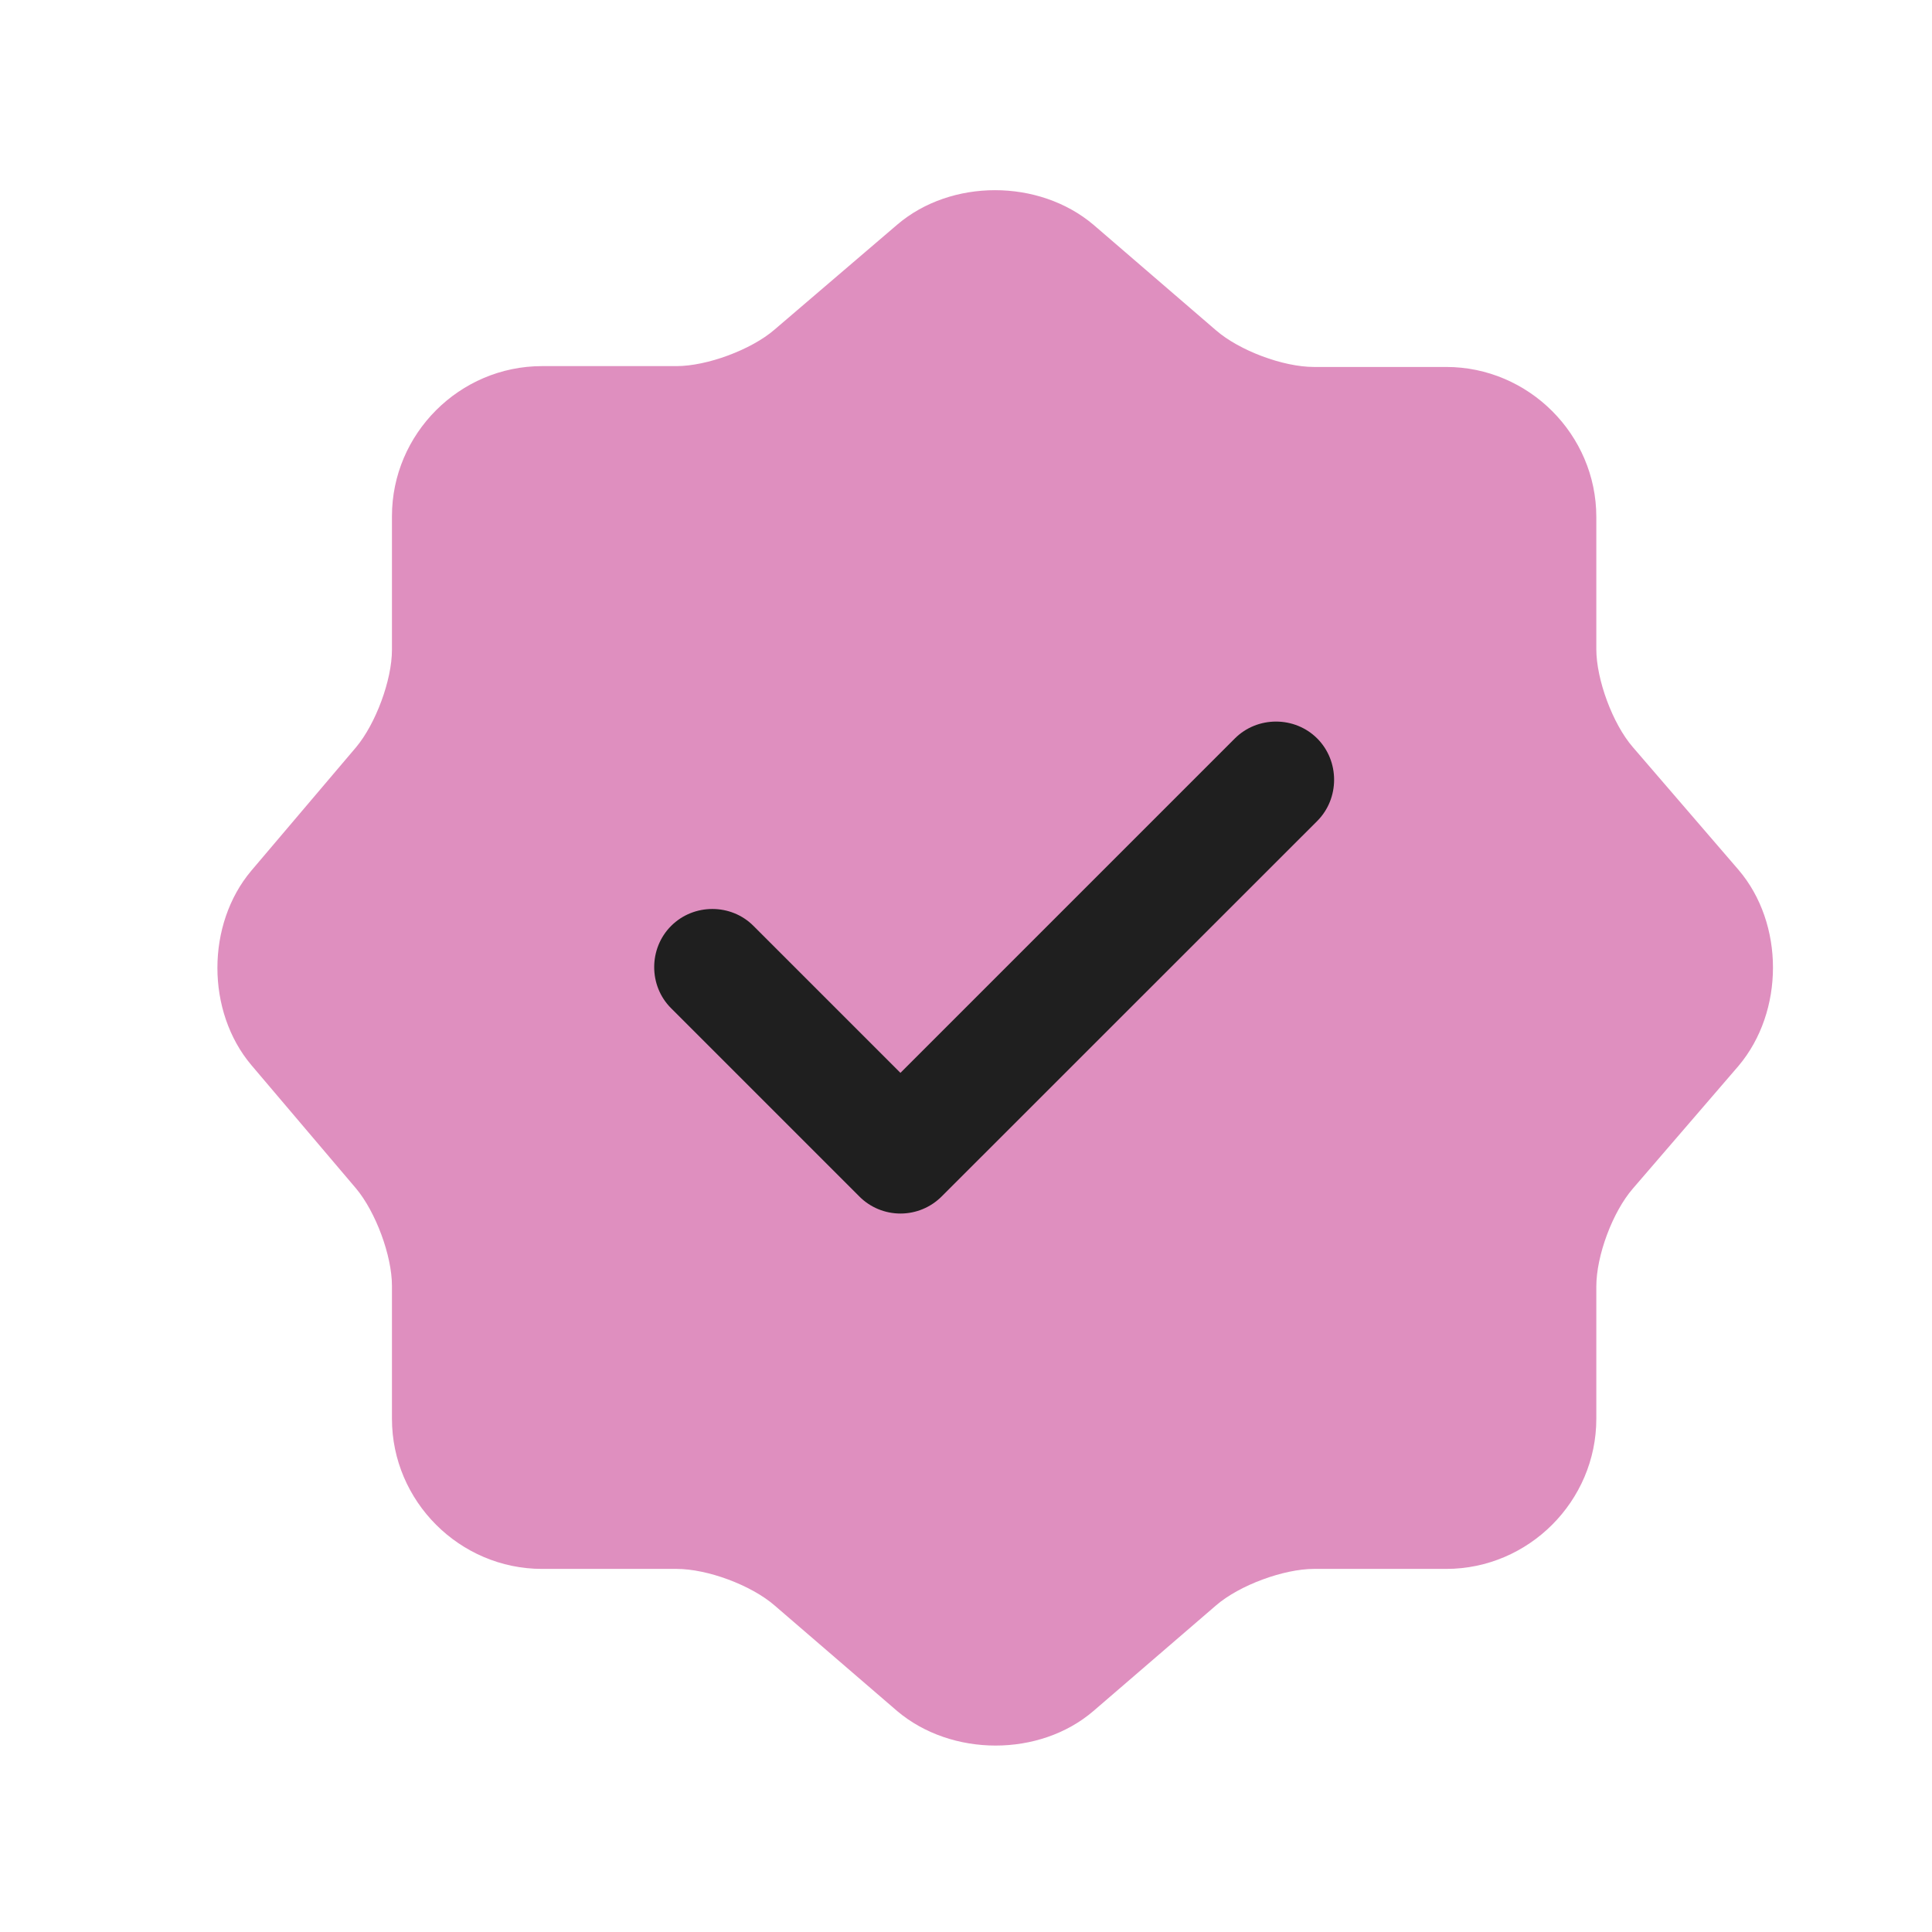
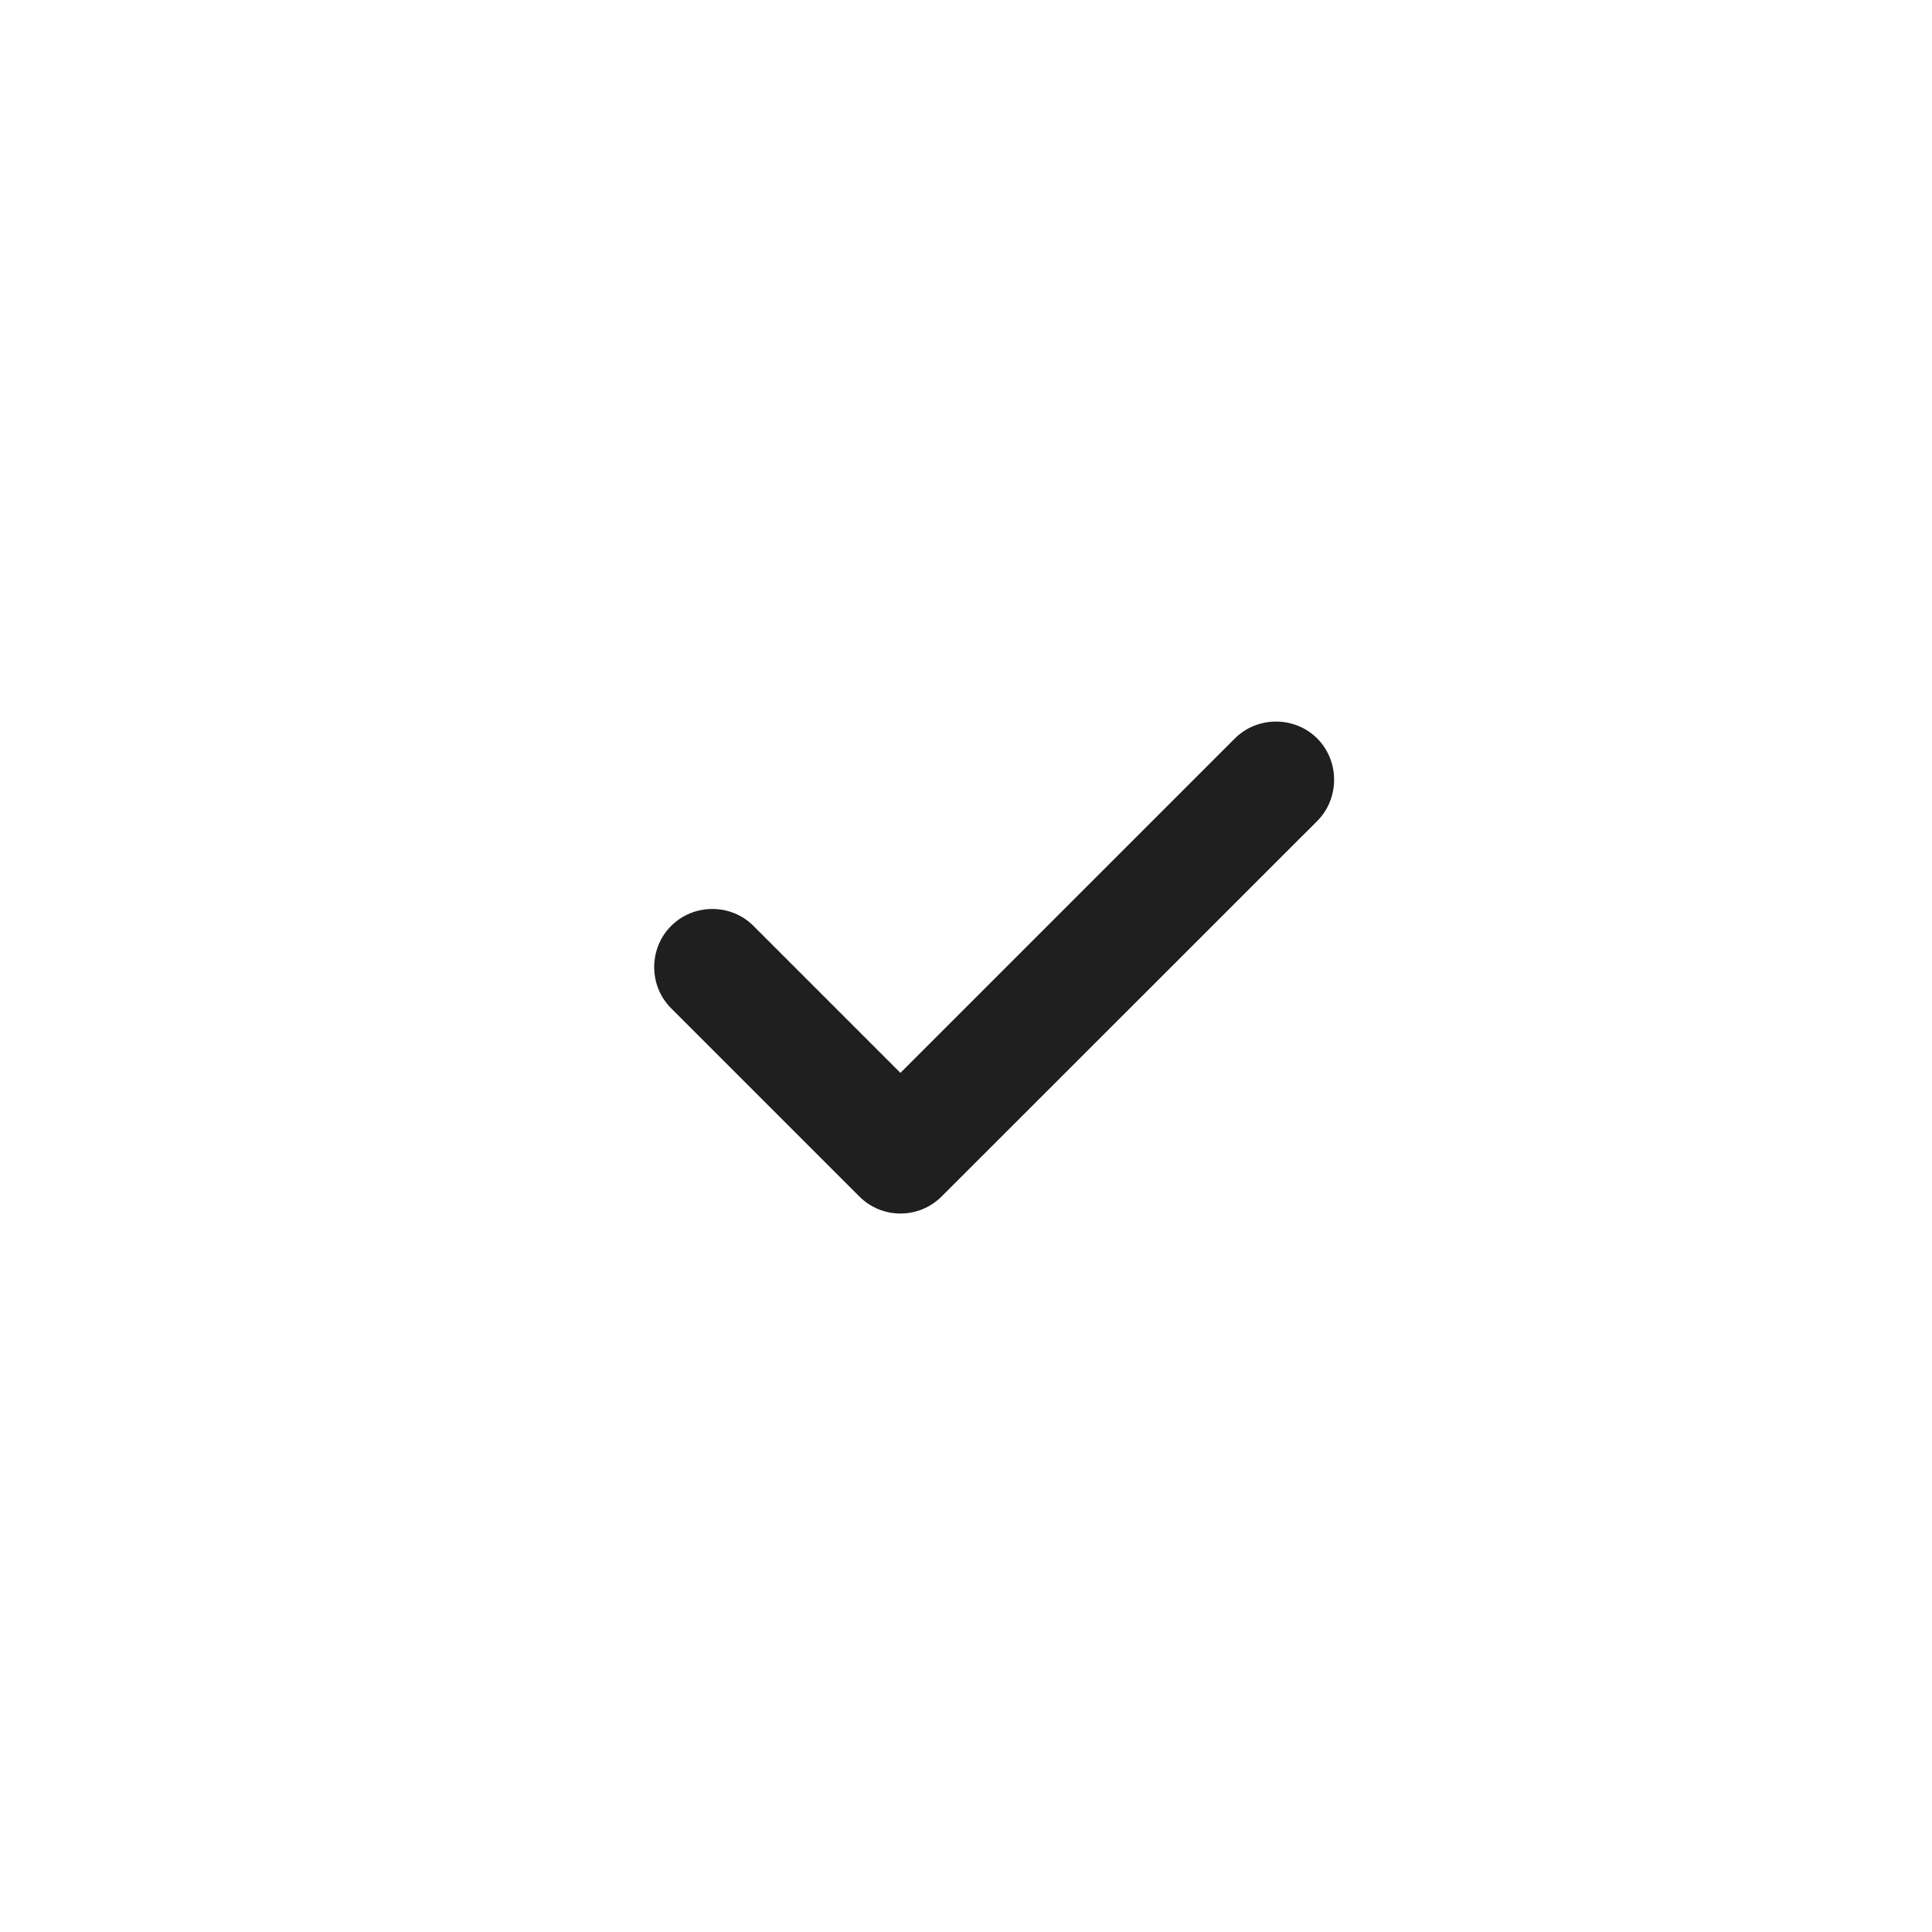
<svg xmlns="http://www.w3.org/2000/svg" width="16" height="16" viewBox="0 0 16 16" fill="none">
-   <path d="M7.431 1.86C7.876 1.48 8.603 1.48 9.054 1.86L10.071 2.736C10.264 2.903 10.625 3.039 10.882 3.039H11.977C12.659 3.039 13.22 3.599 13.22 4.281V5.376C13.22 5.627 13.355 5.994 13.522 6.187L14.398 7.204C14.778 7.649 14.778 8.376 14.398 8.827L13.522 9.844C13.355 10.037 13.22 10.398 13.22 10.655V11.75C13.22 12.432 12.659 12.993 11.977 12.993H10.882C10.631 12.993 10.264 13.128 10.071 13.295L9.054 14.171C8.61 14.551 7.882 14.551 7.431 14.171L6.414 13.295C6.221 13.128 5.86 12.993 5.603 12.993H4.489C3.806 12.993 3.246 12.432 3.246 11.75V10.649C3.246 10.398 3.111 10.037 2.95 9.844L2.081 8.82C1.707 8.376 1.707 7.655 2.081 7.211L2.95 6.187C3.111 5.994 3.246 5.633 3.246 5.382V4.275C3.246 3.592 3.806 3.032 4.489 3.032H5.603C5.854 3.032 6.221 2.897 6.414 2.73L7.431 1.86Z" fill="#DF8FBF" />
  <path d="M7.457 10.05C7.329 10.05 7.206 9.999 7.116 9.908L5.558 8.35C5.371 8.164 5.371 7.855 5.558 7.668C5.745 7.481 6.054 7.481 6.24 7.668L7.457 8.885L10.226 6.116C10.413 5.929 10.722 5.929 10.909 6.116C11.095 6.303 11.095 6.612 10.909 6.799L7.799 9.908C7.708 9.999 7.586 10.05 7.457 10.05Z" fill="#1F1F1F" />
</svg>